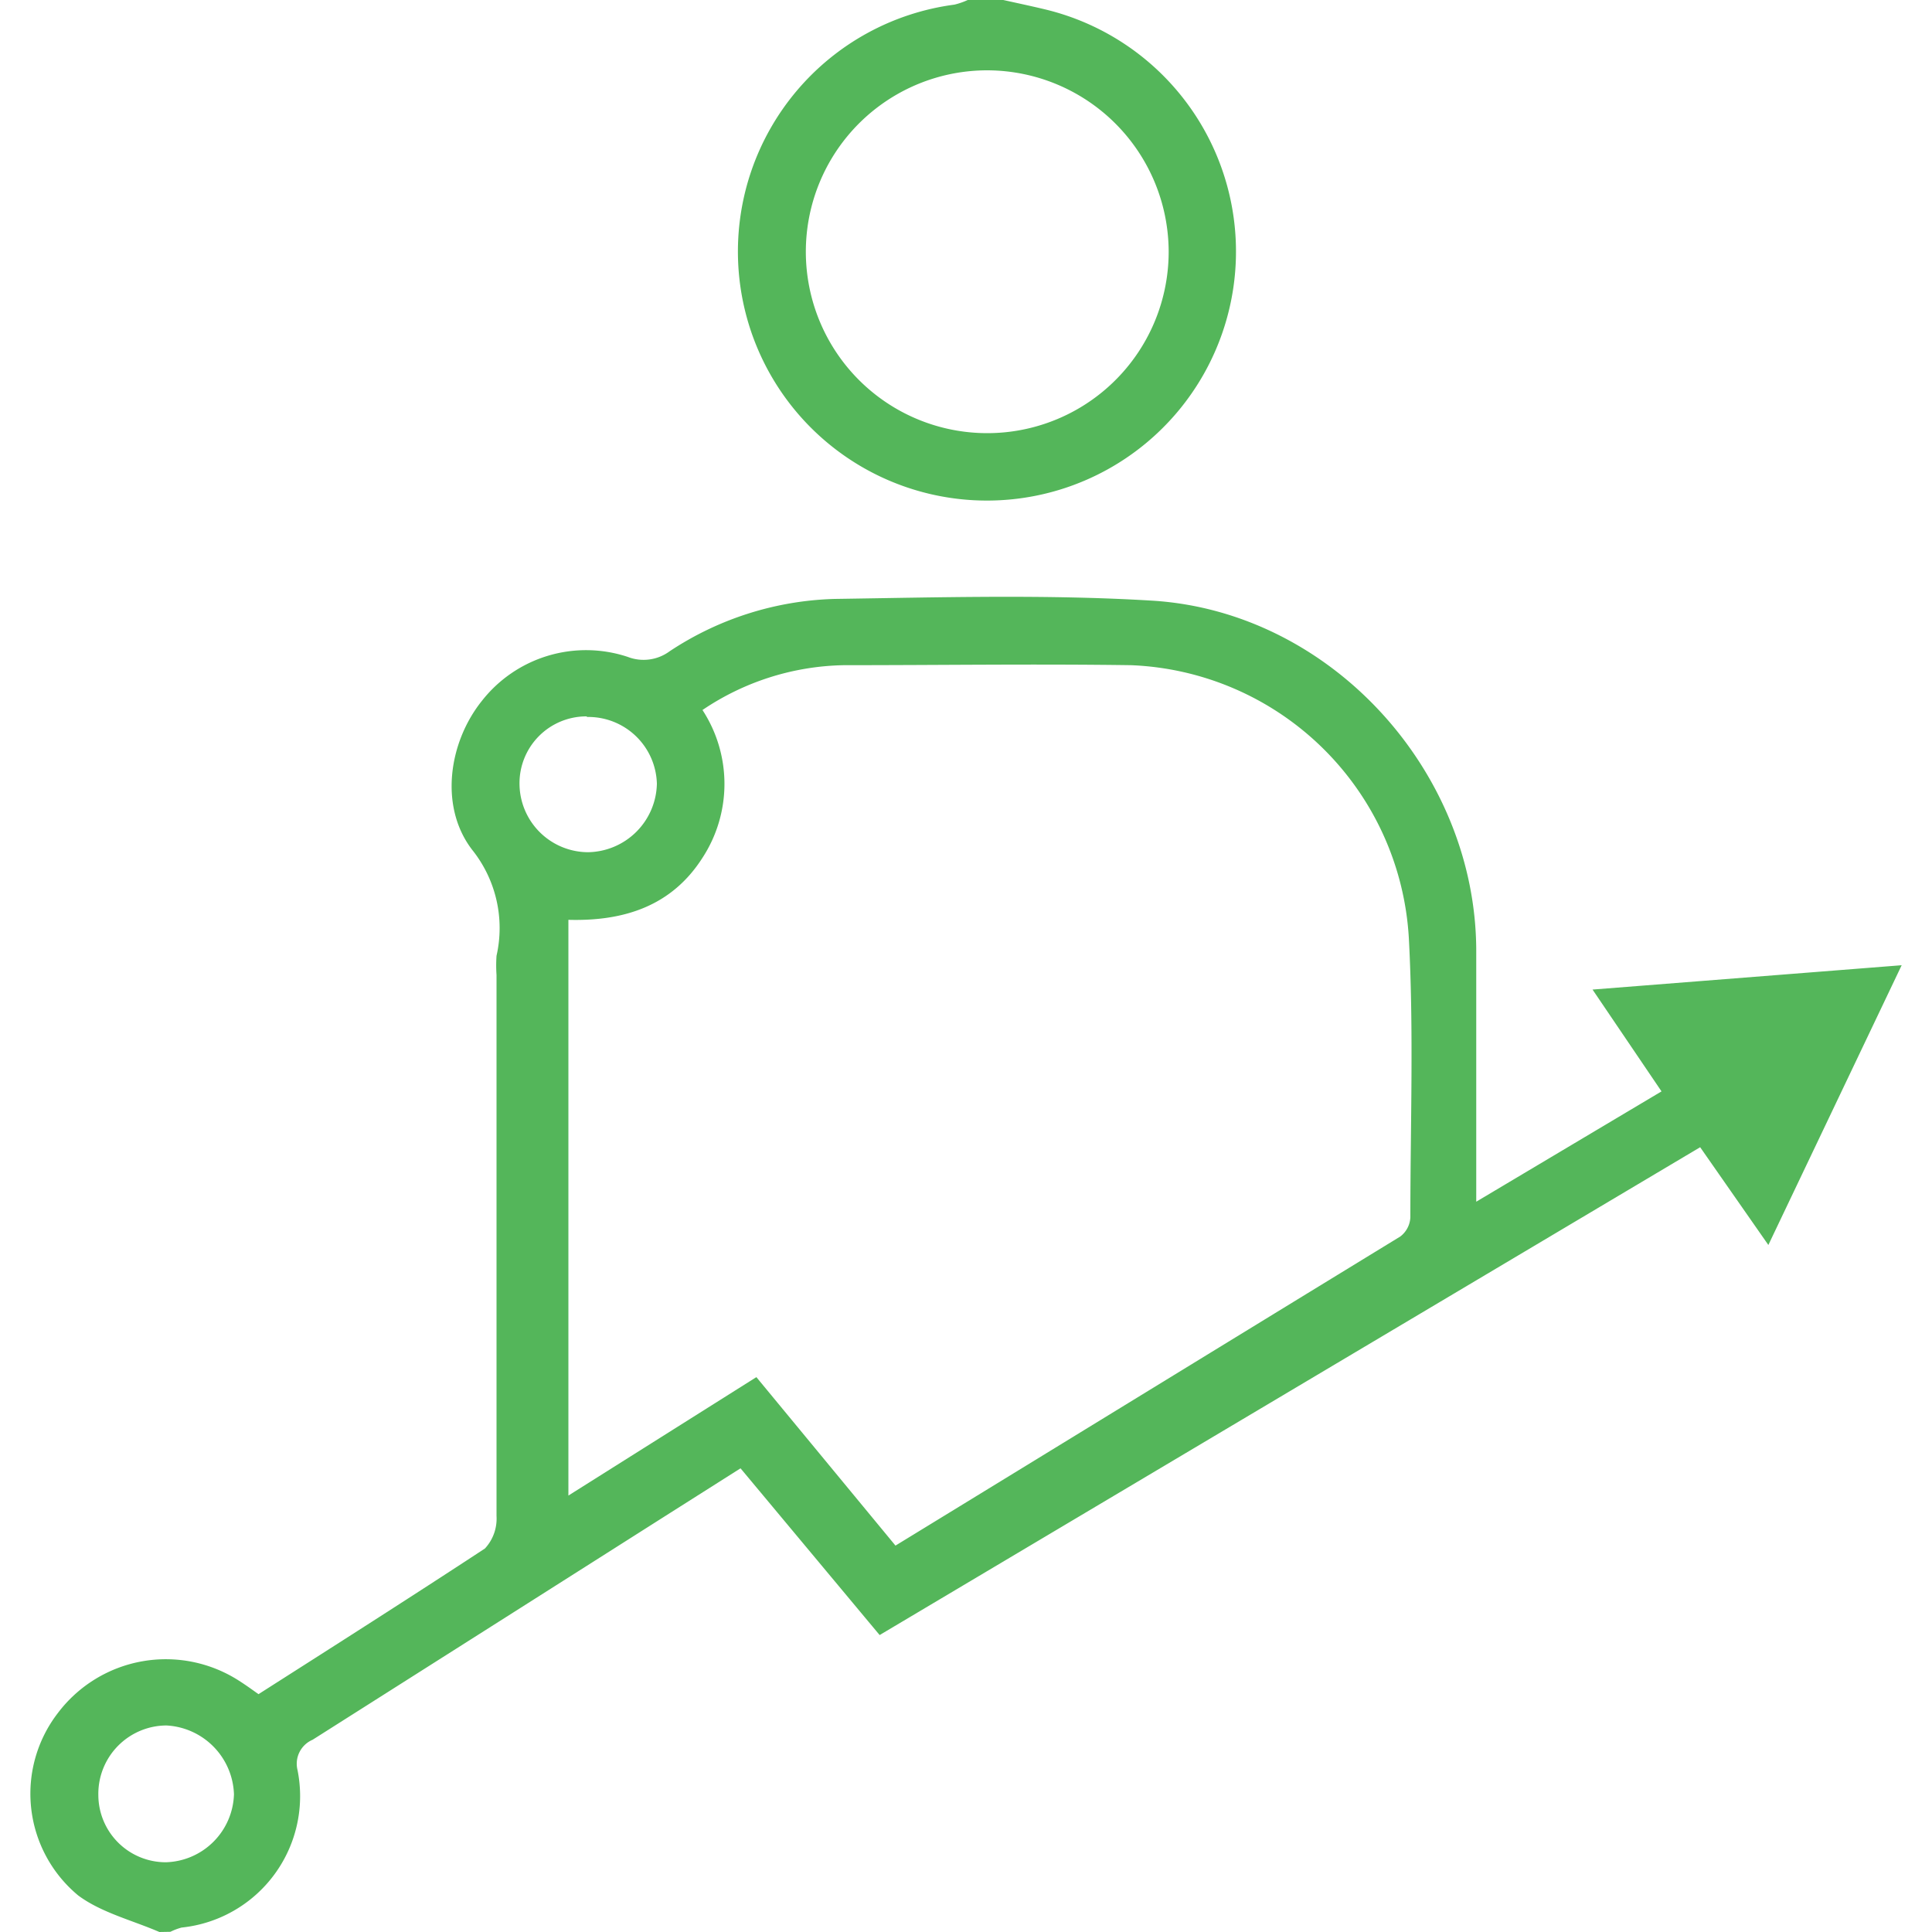
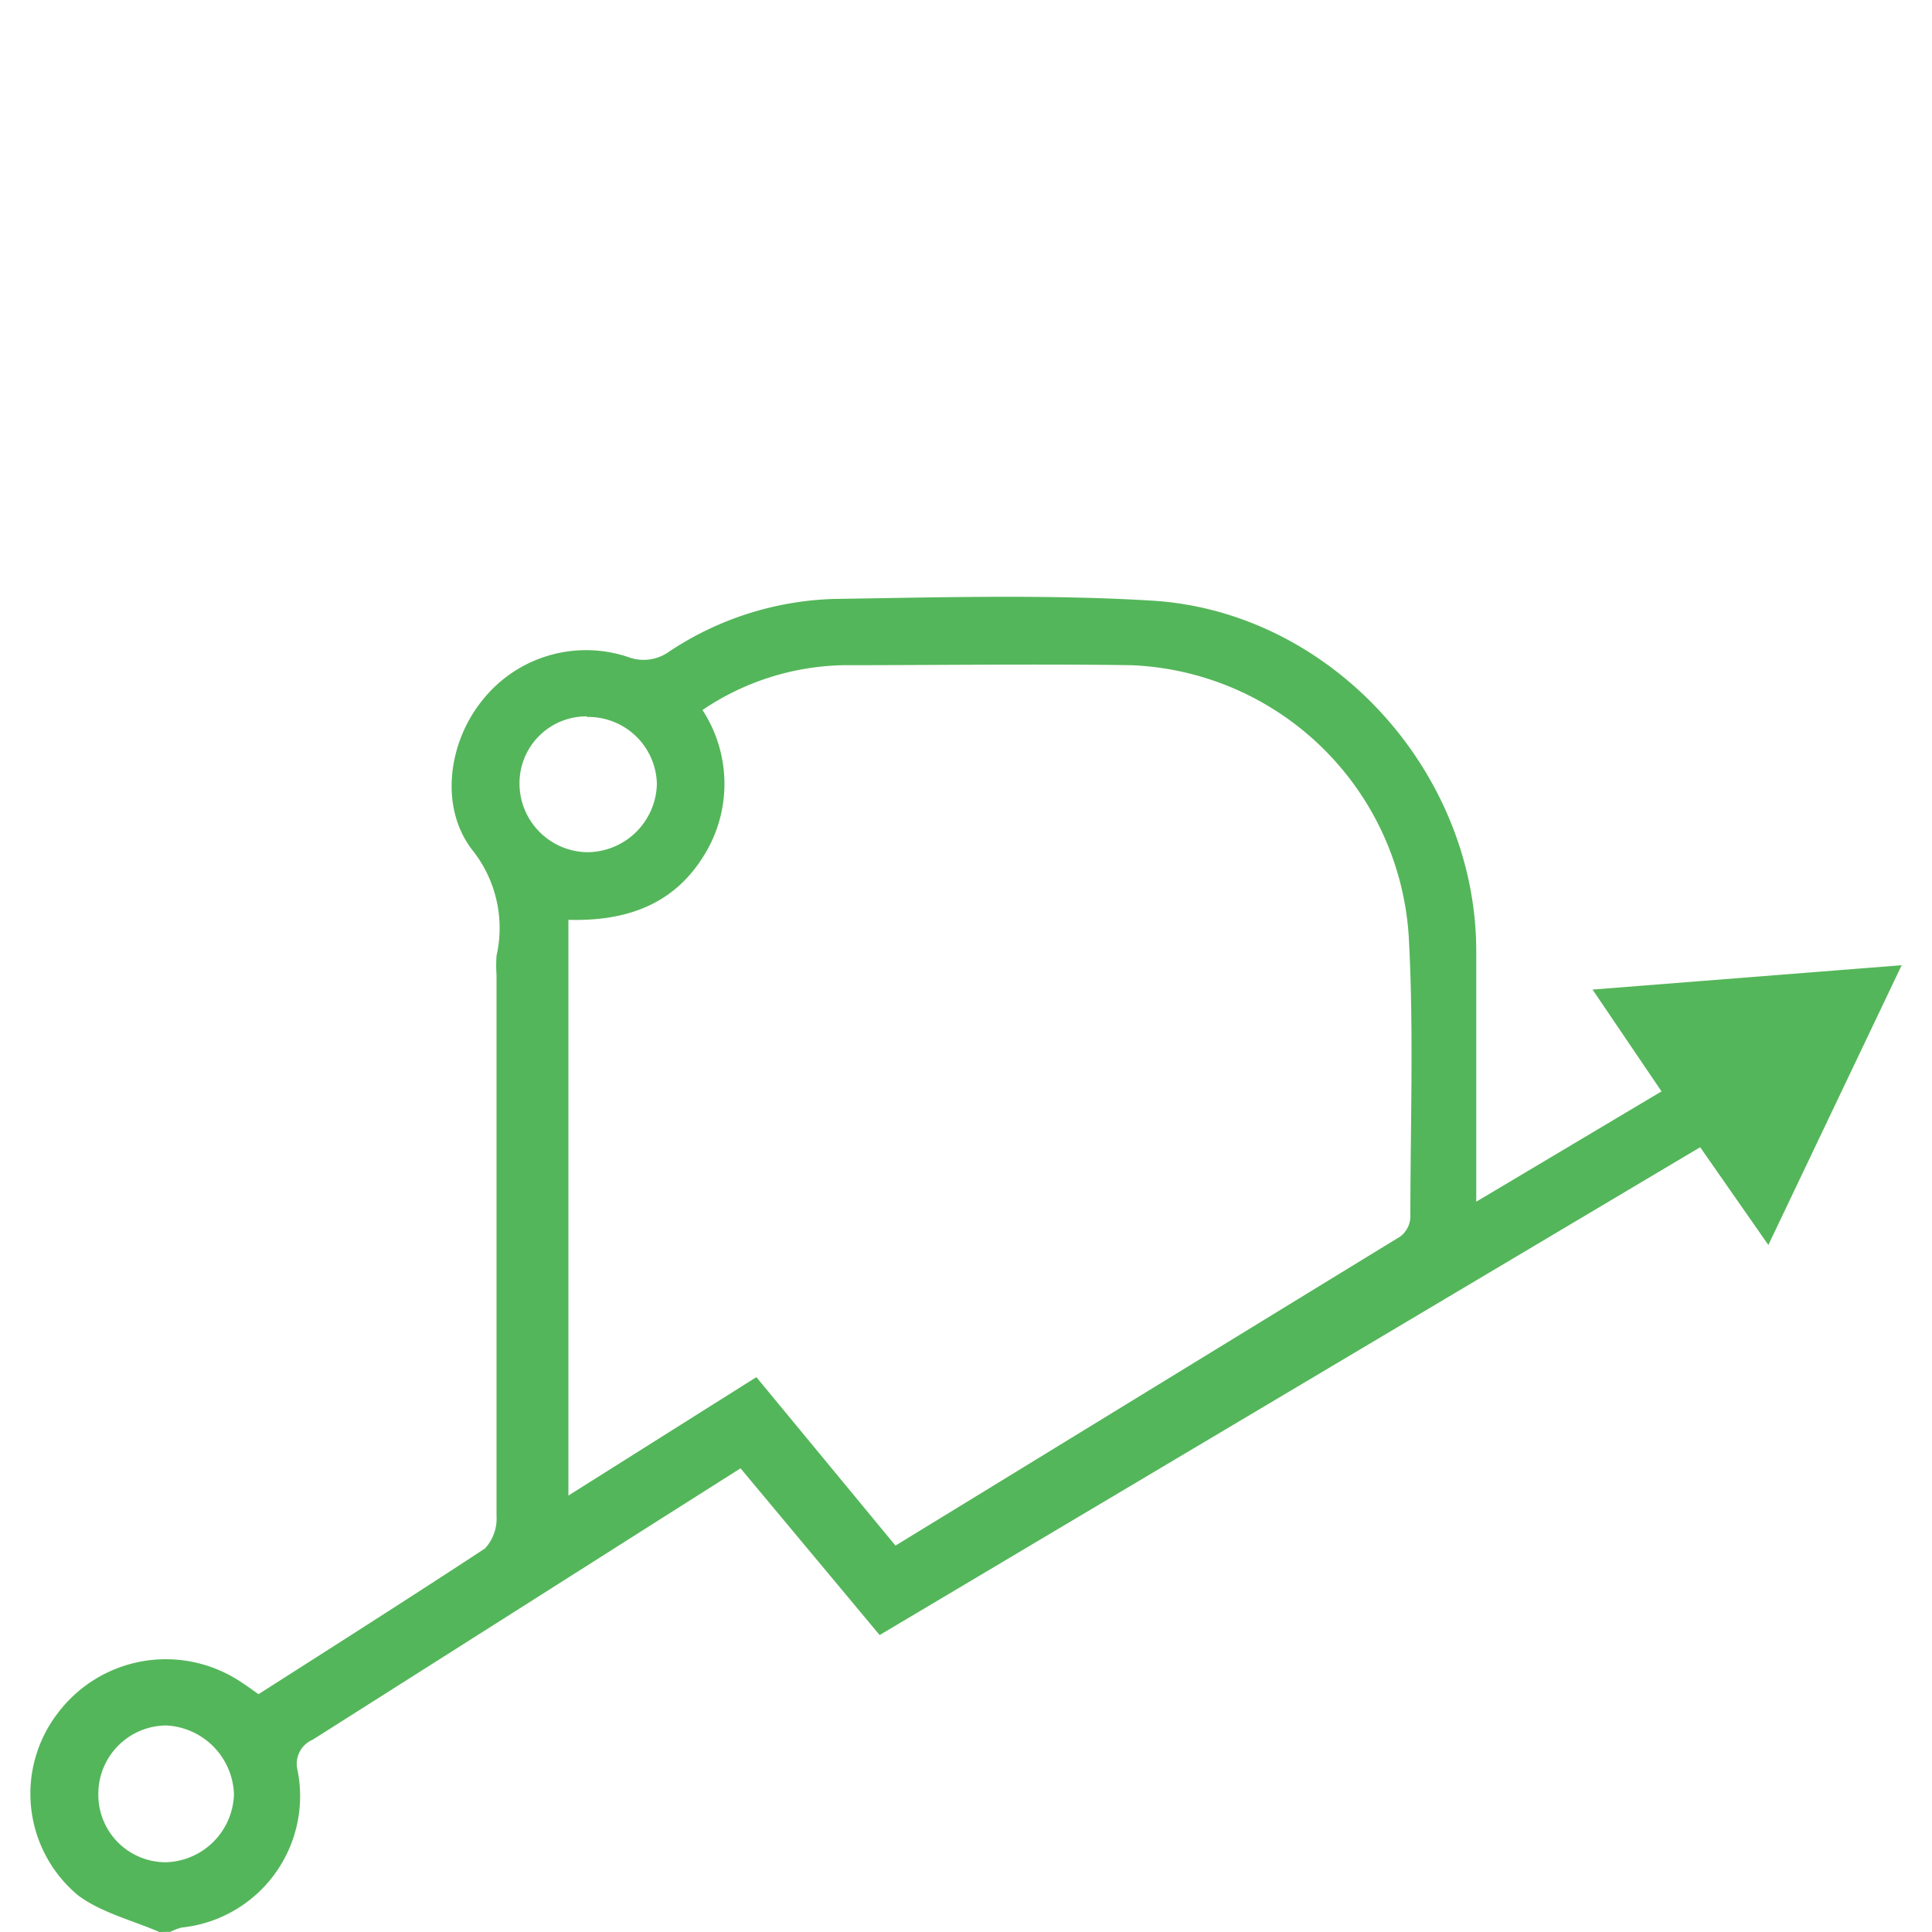
<svg xmlns="http://www.w3.org/2000/svg" id="Layer_1" data-name="Layer 1" width="75" height="75" viewBox="0 0 100 100">
  <title>Employee growth</title>
  <path fill="#54b65a" d="M8.25,100c-1.41-.61-3-1-4.2-1.89A6.84,6.84,0,0,1,3,88.66,7,7,0,0,1,12.38,87c.33.21.65.44,1,.69,3.92-2.5,7.85-5,11.72-7.54a2.27,2.27,0,0,0,.6-1.68c0-9.34,0-18.67,0-28a7.35,7.35,0,0,1,0-1A6.48,6.48,0,0,0,24.45,44c-1.72-2.22-1.24-5.56.49-7.72A6.85,6.85,0,0,1,32.49,34a2.27,2.27,0,0,0,2.17-.29A16.26,16.26,0,0,1,43.21,31c5.47-.08,11-.24,16.43.09,9.26.57,16.75,8.85,16.77,18.11v13L86,56.49l-3.57-5.27,16-1.26-6.9,14.48L88,59.38,45.53,84.63,38.33,76l-3.63,2.3q-9.26,5.88-18.52,11.75a1.35,1.35,0,0,0-.78,1.57,6.84,6.84,0,0,1-6,8.15,3.14,3.14,0,0,0-.58.22Zm38.1-20C55.11,74.64,63.8,69.31,72.48,64A1.32,1.32,0,0,0,73,63c0-4.83.18-9.66-.08-14.47a15,15,0,0,0-14.38-14.1c-4.95-.07-9.91,0-14.86,0a13.46,13.46,0,0,0-7.32,2.32,7,7,0,0,1,0,7.65c-1.59,2.49-4.05,3.29-6.94,3.21v29.8l9.73-6.13Zm-16-42.92a3.46,3.46,0,0,0-3.46,3.53,3.56,3.56,0,0,0,3.54,3.5A3.62,3.62,0,0,0,34,40.57,3.55,3.55,0,0,0,30.4,37.11ZM8.59,96.39a3.63,3.63,0,0,0,3.52-3.52,3.69,3.69,0,0,0-3.5-3.56,3.54,3.54,0,0,0-3.52,3.6A3.49,3.49,0,0,0,8.59,96.39Z" />
-   <path fill="#54b65a" d="M51.93,0c.72.16,1.43.31,2.14.48A12.89,12.89,0,1,1,49.4.24,3.77,3.77,0,0,0,50.09,0Zm-.81,3.64A9.39,9.39,0,1,0,60.49,13,9.41,9.41,0,0,0,51.12,3.64Z" />
</svg>